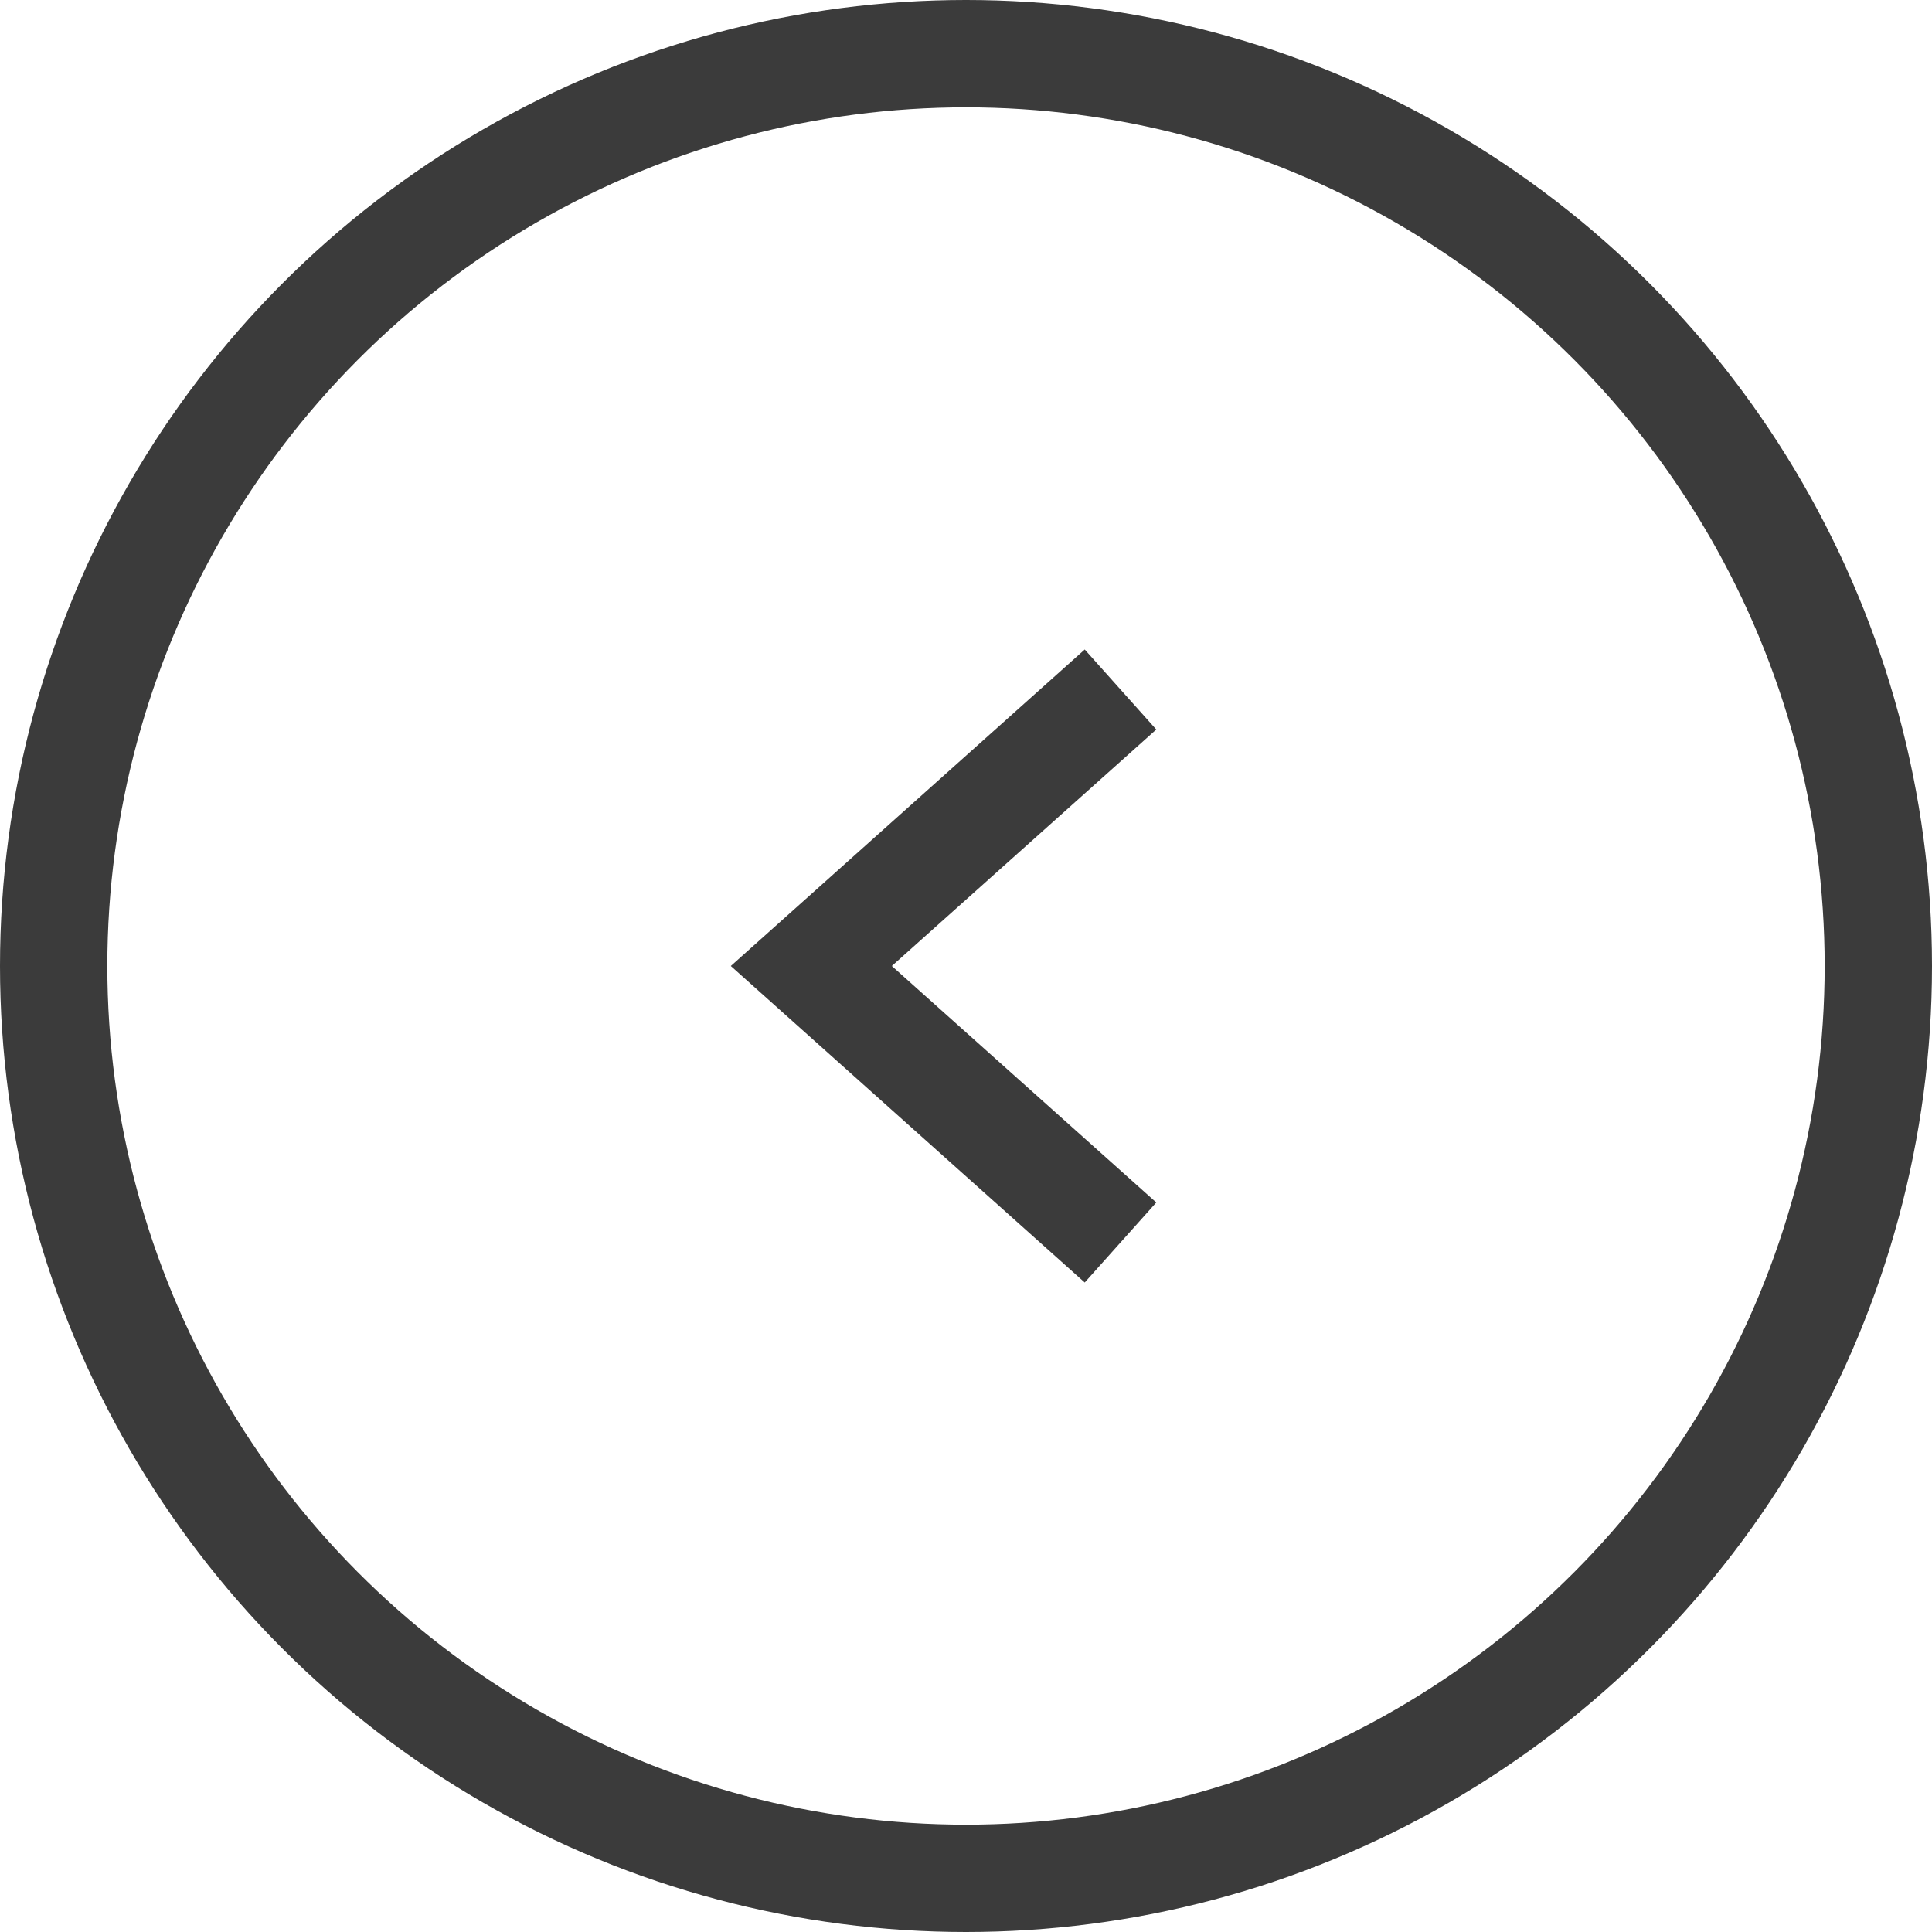
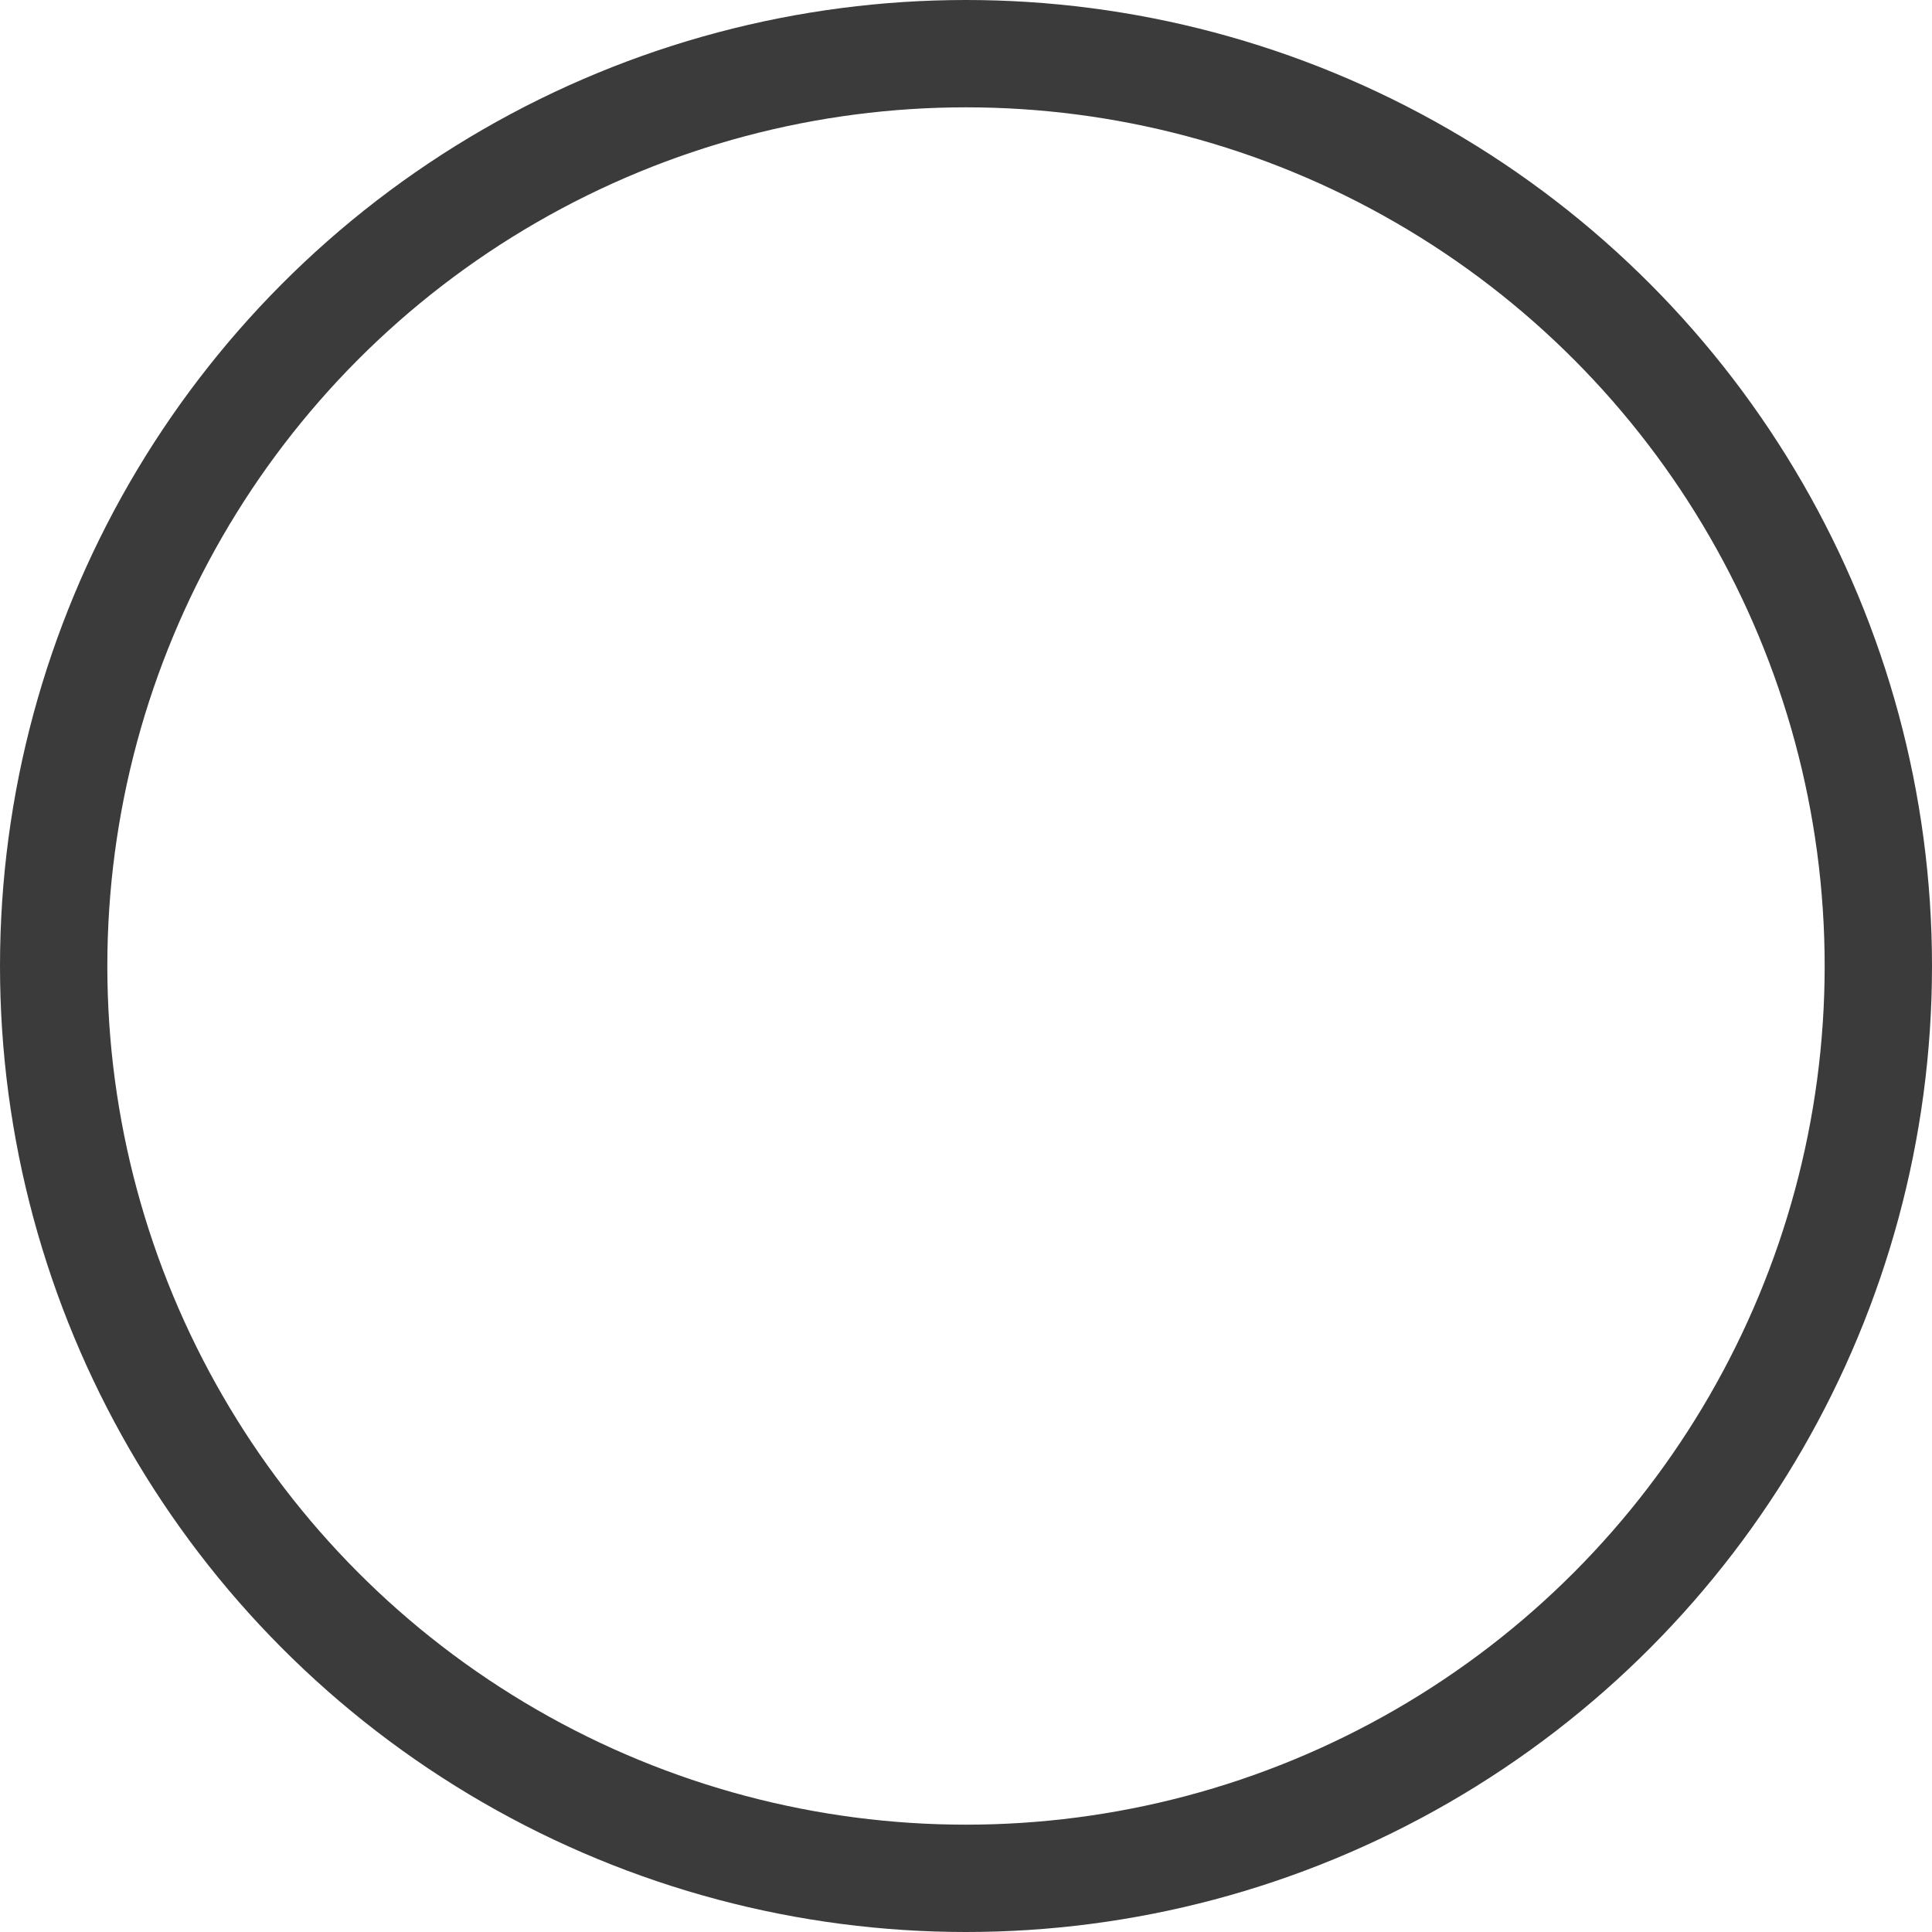
<svg xmlns="http://www.w3.org/2000/svg" width="36" height="36" viewBox="0 0 36 36">
  <g id="グループ_6741" data-name="グループ 6741" transform="translate(-1185 -873)">
    <g id="楕円形_73" data-name="楕円形 73" transform="translate(1221 909) rotate(180)" fill="none" stroke="#3b3b3b" stroke-width="2">
      <circle cx="18" cy="18" r="18" stroke="none" />
      <circle cx="18" cy="18" r="17" fill="none" />
    </g>
-     <path id="パス_16381" data-name="パス 16381" d="M5602.656,5940.845l5.761,5.152-5.761,5.152" transform="translate(6808.535 6836.997) rotate(180)" fill="none" stroke="#3b3b3b" stroke-width="2" />
  </g>
</svg>